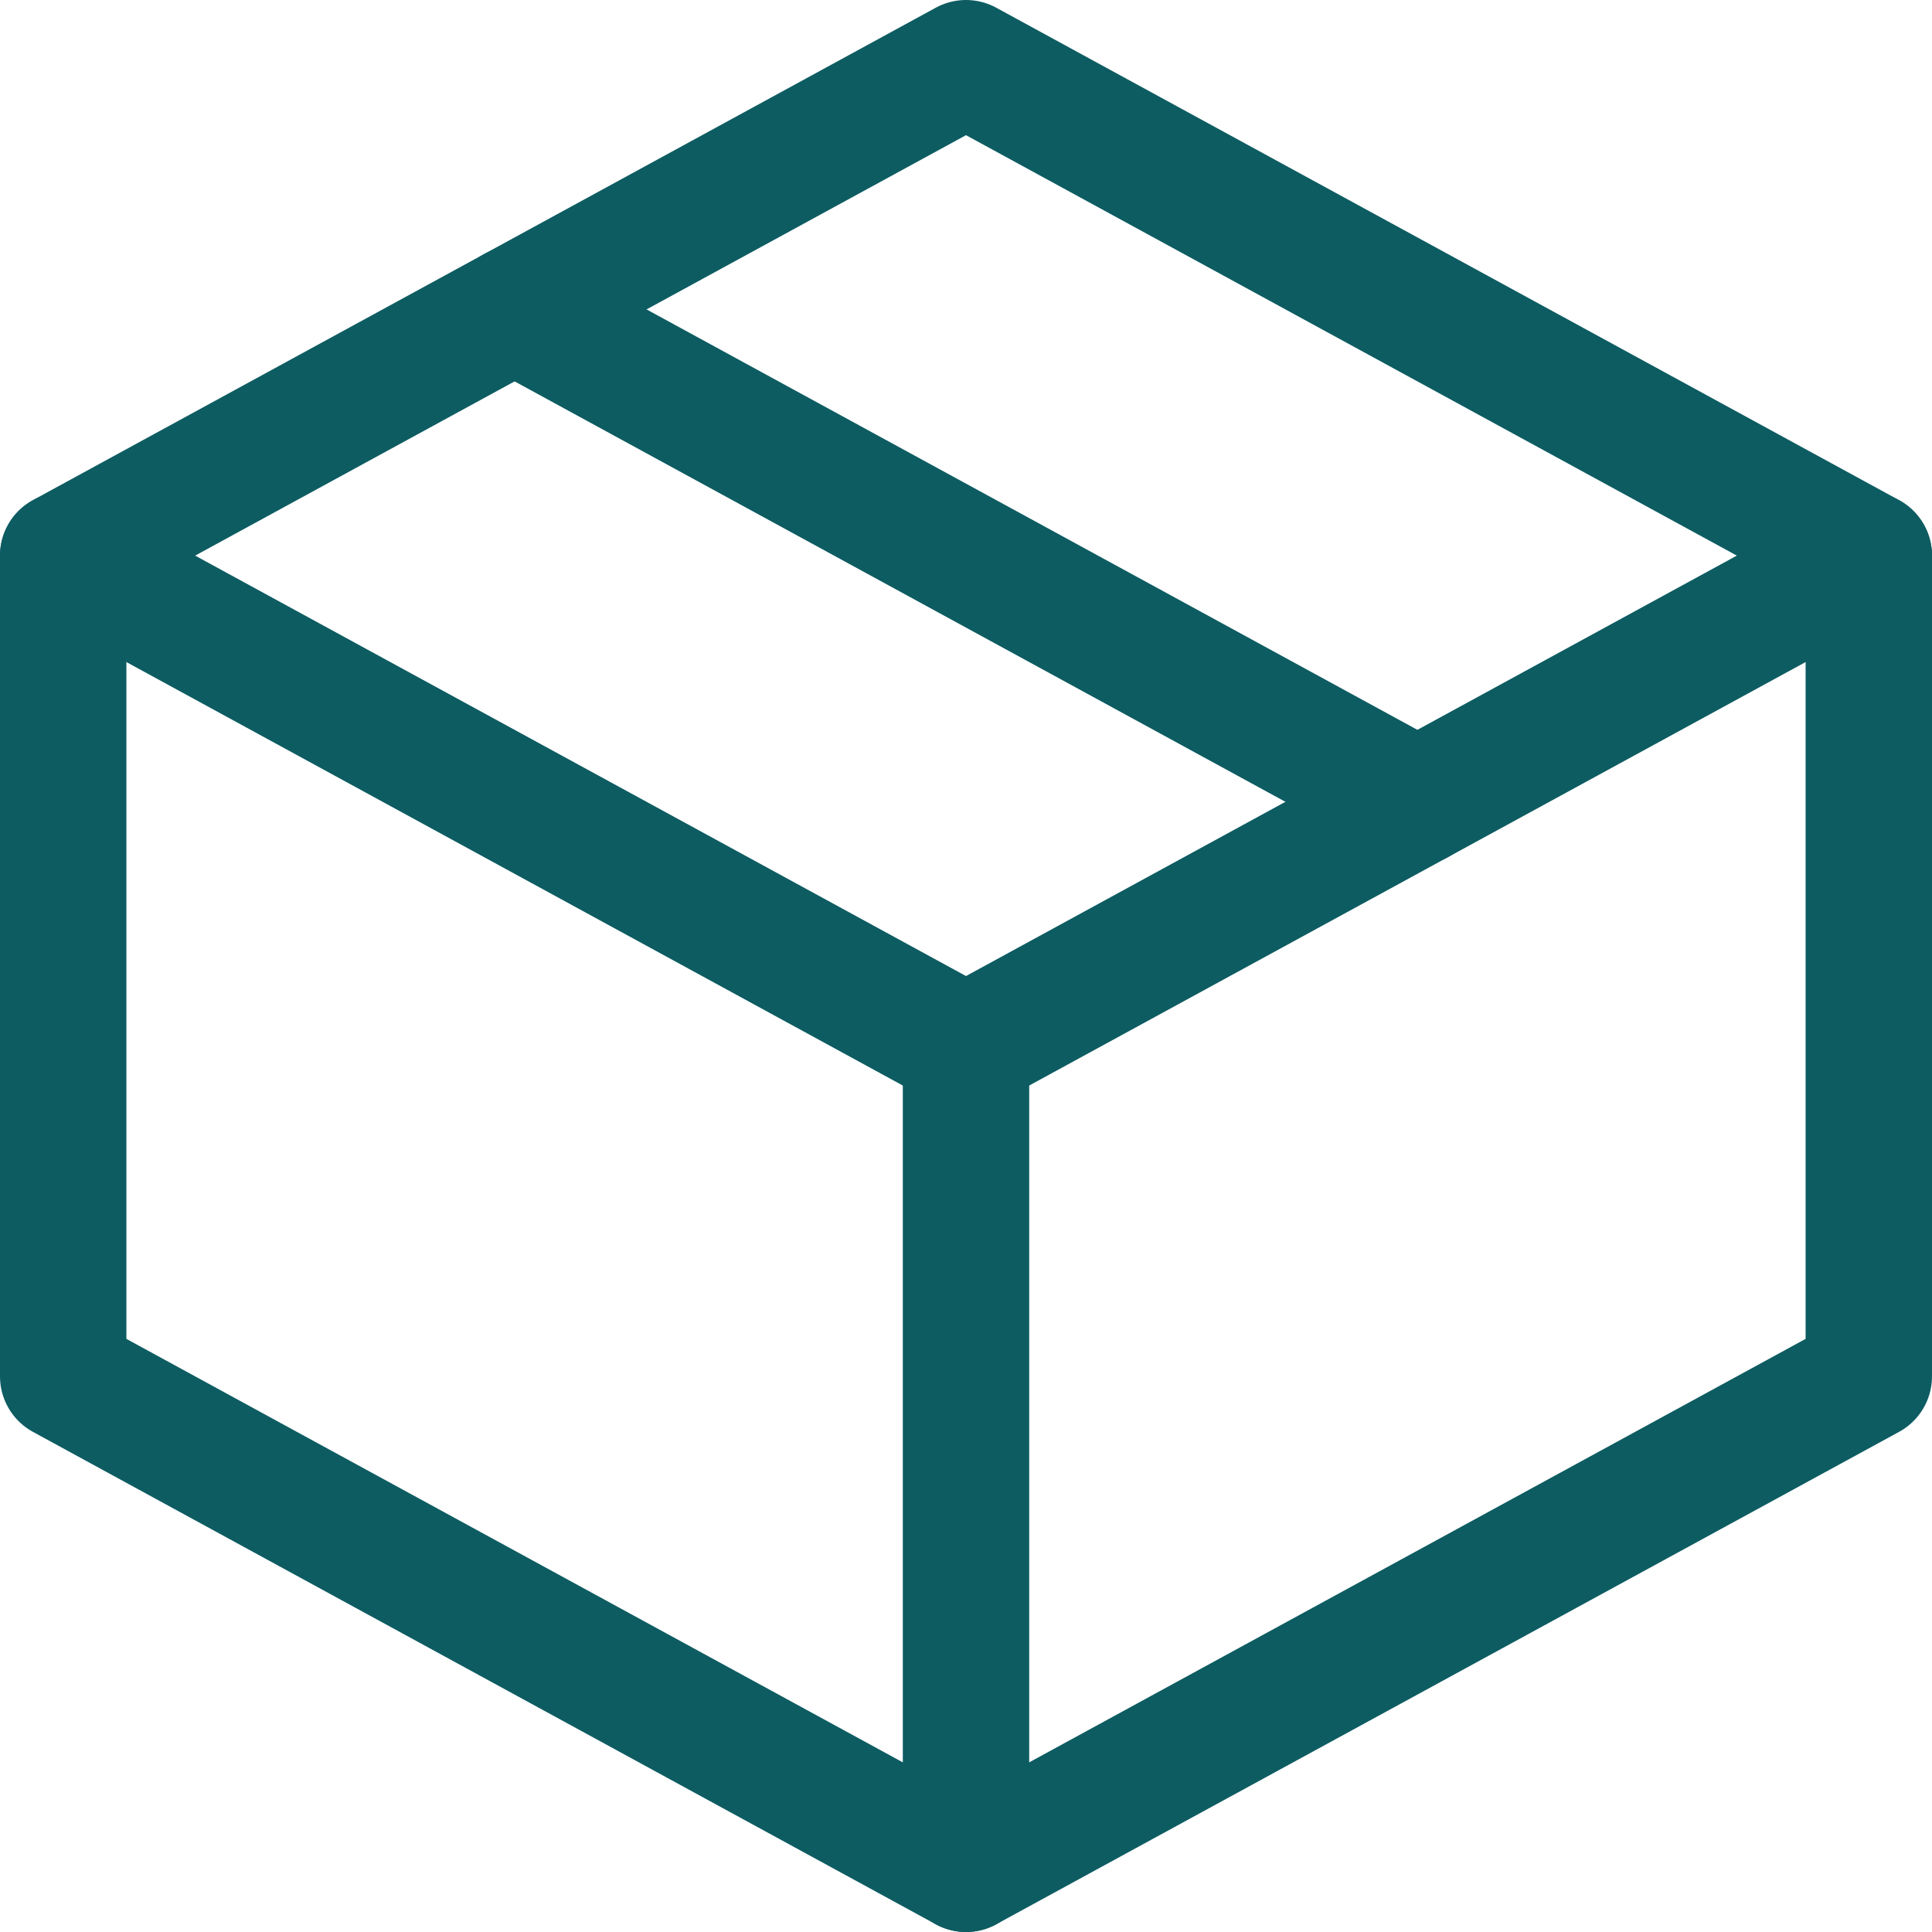
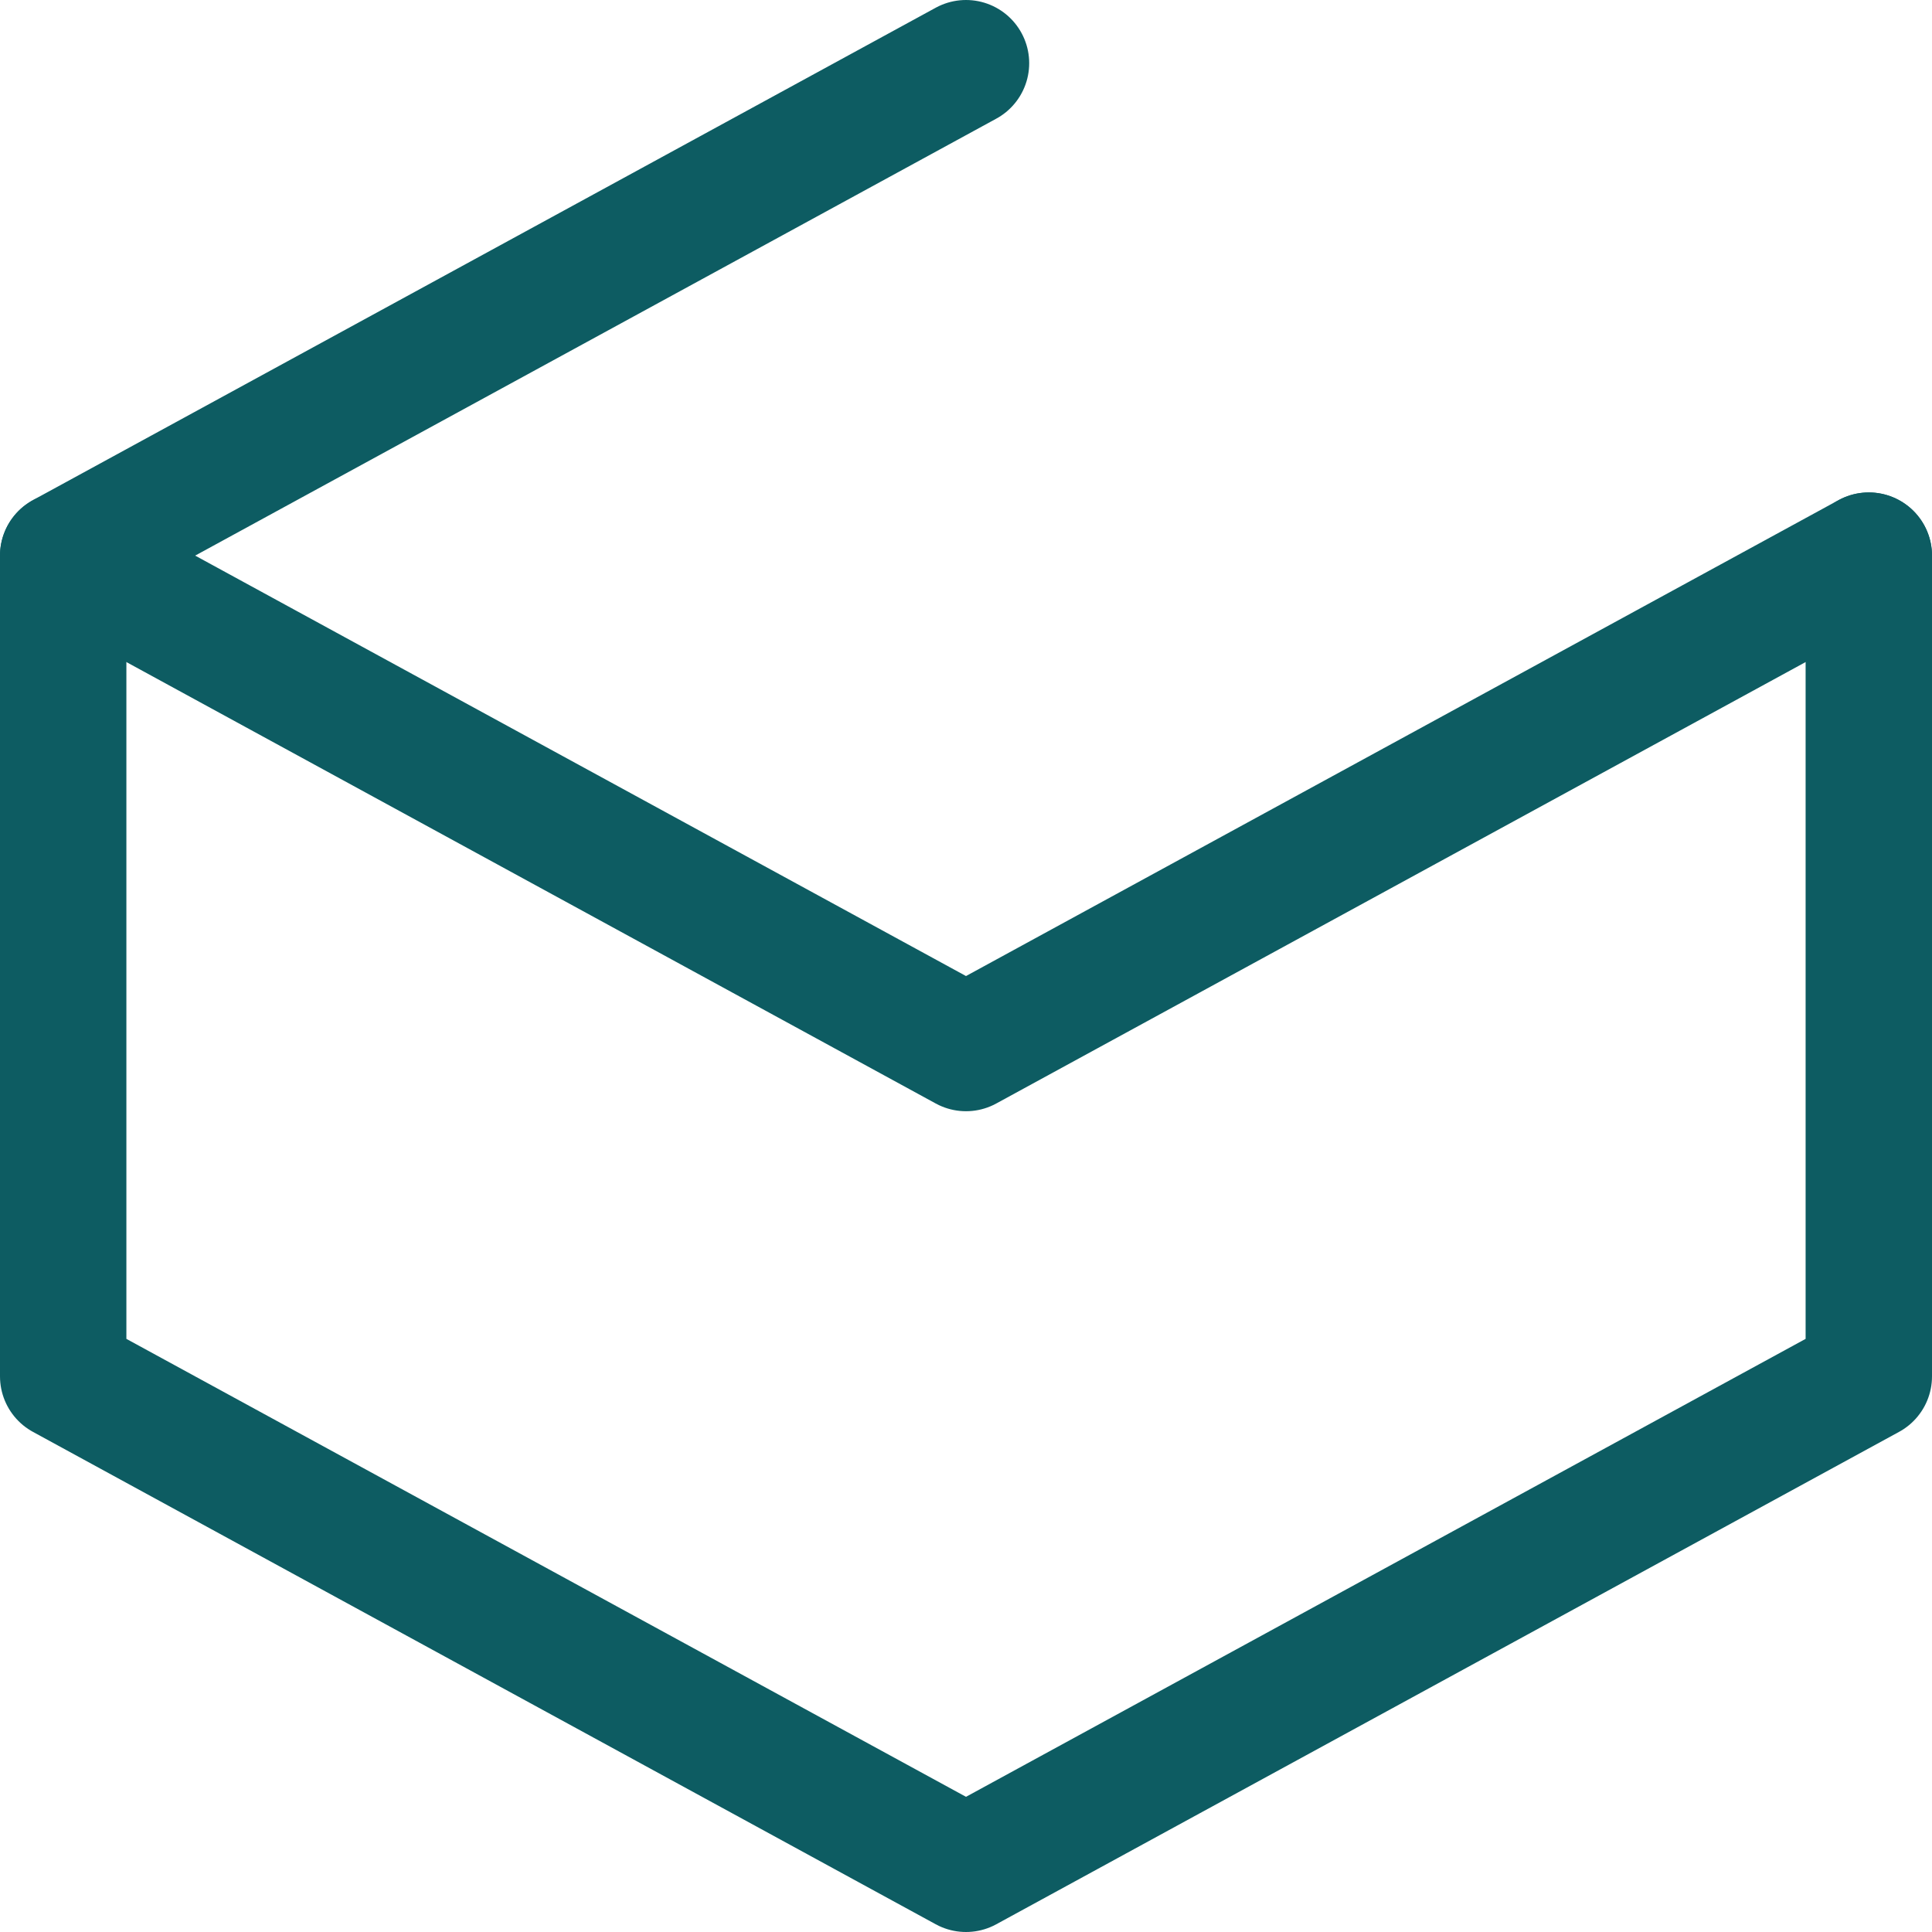
<svg xmlns="http://www.w3.org/2000/svg" width="30.572" height="30.572" viewBox="0 0 30.572 30.572">
  <g id="Group_3575" data-name="Group 3575" transform="translate(-231.686 -231.678)">
-     <path id="Path_115" data-name="Path 115" d="M559.609,538.821l-14.286,7.792-14.286-7.792,14.286-7.792Z" transform="translate(-298.351 -298.351)" fill="none" stroke="#0d5c62" stroke-linecap="round" stroke-linejoin="round" stroke-width="2" />
+     <path id="Path_115" data-name="Path 115" d="M559.609,538.821l-14.286,7.792-14.286-7.792,14.286-7.792" transform="translate(-298.351 -298.351)" fill="none" stroke="#0d5c62" stroke-linecap="round" stroke-linejoin="round" stroke-width="2" />
    <path id="Path_116" data-name="Path 116" d="M559.609,585.029v12.987l-14.286,7.792-14.286-7.792V585.029" transform="translate(-298.351 -344.558)" fill="none" stroke="#0d5c62" stroke-linecap="round" stroke-linejoin="round" stroke-width="2" />
-     <line id="Line_134" data-name="Line 134" y2="12.987" transform="translate(246.972 248.263)" fill="none" stroke="#0d5c62" stroke-linecap="round" stroke-linejoin="round" stroke-width="2" />
-     <line id="Line_135" data-name="Line 135" x2="14.286" y2="7.792" transform="translate(239.829 236.574)" fill="none" stroke="#0d5c62" stroke-linecap="round" stroke-linejoin="round" stroke-width="2" />
  </g>
</svg>